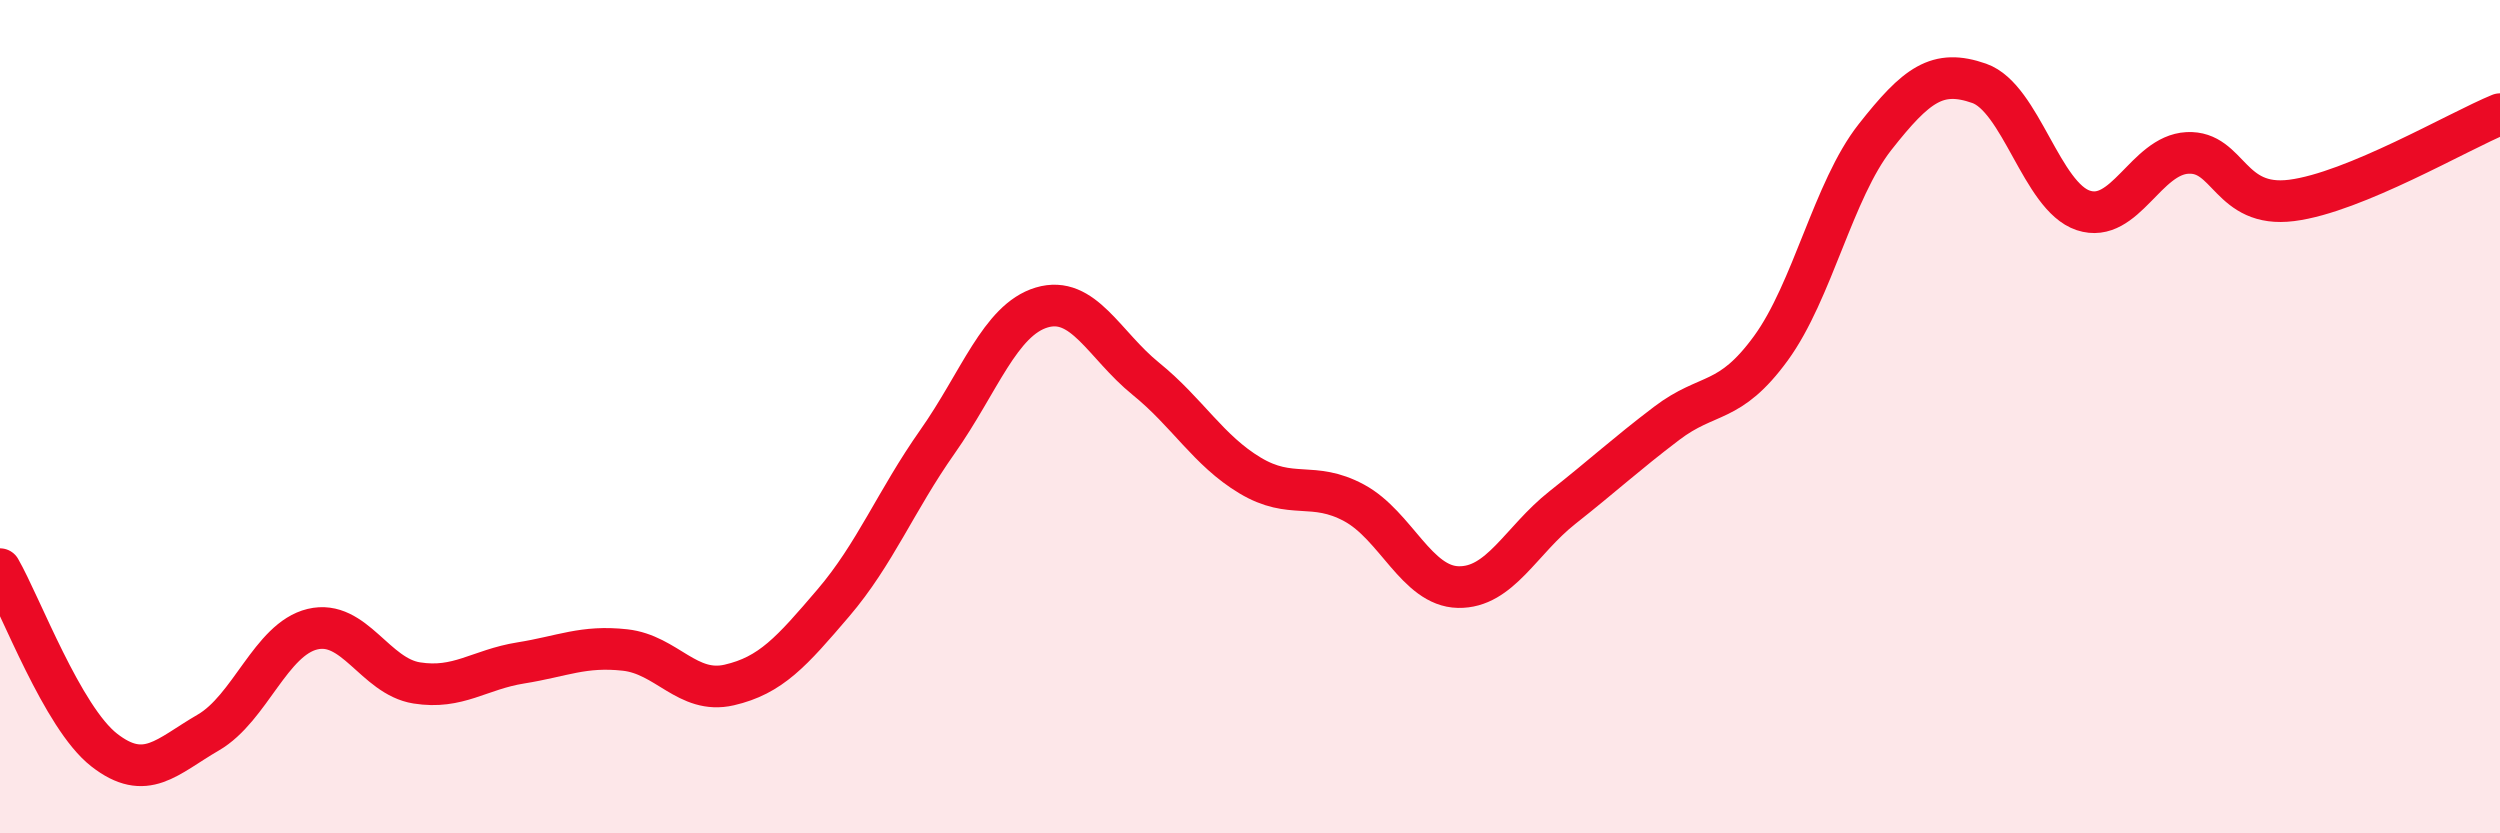
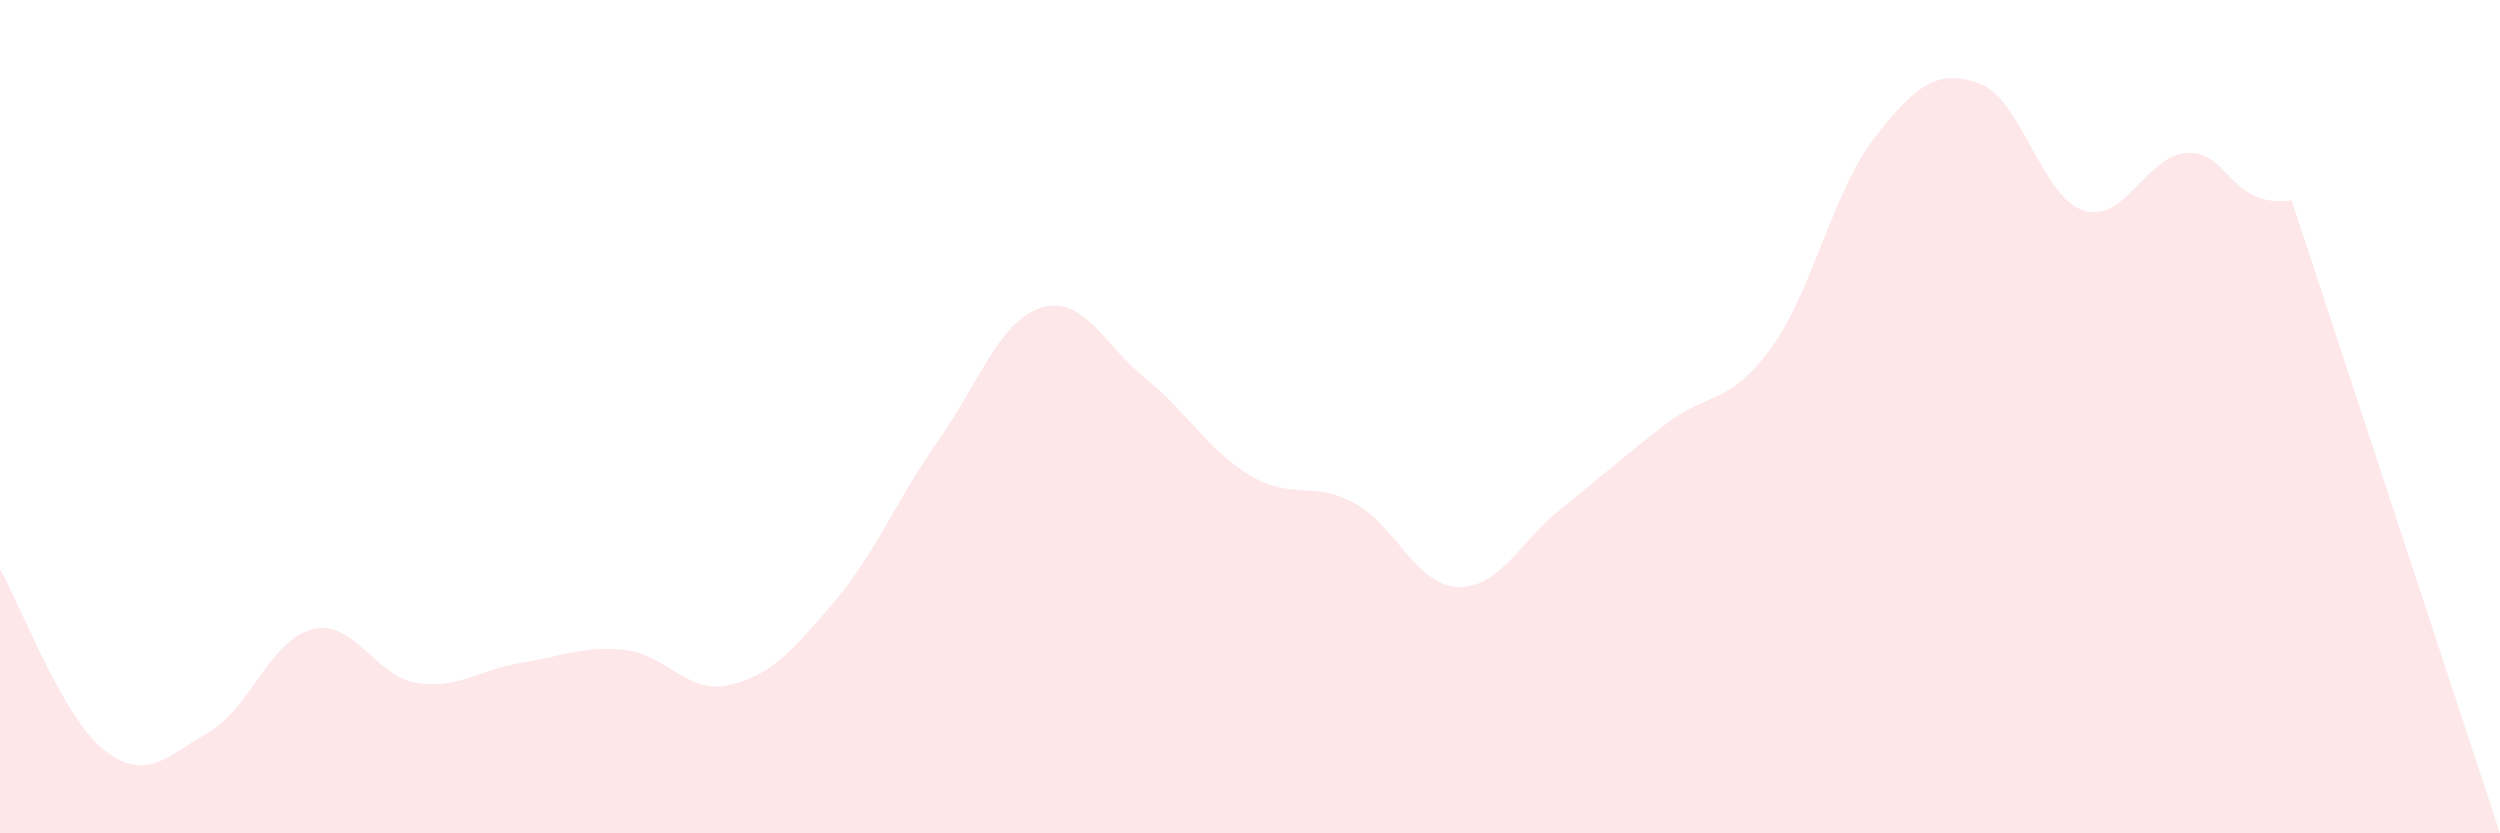
<svg xmlns="http://www.w3.org/2000/svg" width="60" height="20" viewBox="0 0 60 20">
-   <path d="M 0,13.66 C 0.5,14.53 1.5,17.22 2.5,18 C 3.5,18.78 4,18.16 5,17.58 C 6,17 6.5,15.34 7.5,15.1 C 8.5,14.86 9,16.23 10,16.39 C 11,16.55 11.5,16.07 12.5,15.91 C 13.5,15.75 14,15.49 15,15.6 C 16,15.71 16.5,16.67 17.5,16.44 C 18.5,16.21 19,15.64 20,14.47 C 21,13.3 21.5,12.02 22.5,10.6 C 23.5,9.18 24,7.68 25,7.38 C 26,7.08 26.5,8.28 27.5,9.09 C 28.5,9.9 29,10.81 30,11.41 C 31,12.01 31.5,11.53 32.5,12.07 C 33.5,12.61 34,14.07 35,14.09 C 36,14.11 36.5,12.97 37.5,12.18 C 38.5,11.39 39,10.92 40,10.16 C 41,9.4 41.5,9.73 42.5,8.36 C 43.5,6.99 44,4.56 45,3.29 C 46,2.02 46.5,1.65 47.5,2 C 48.5,2.35 49,4.72 50,5.05 C 51,5.38 51.5,3.72 52.5,3.67 C 53.5,3.62 53.5,5 55,4.81 C 56.5,4.62 59,3.15 60,2.74L60 20L0 20Z" fill="#EB0A25" opacity="0.1" stroke-linecap="round" stroke-linejoin="round" />
-   <path d="M 0,13.66 C 0.5,14.53 1.5,17.22 2.5,18 C 3.5,18.78 4,18.16 5,17.58 C 6,17 6.5,15.34 7.5,15.1 C 8.5,14.86 9,16.23 10,16.39 C 11,16.55 11.5,16.07 12.5,15.91 C 13.5,15.75 14,15.49 15,15.6 C 16,15.71 16.5,16.67 17.5,16.44 C 18.5,16.21 19,15.64 20,14.47 C 21,13.3 21.5,12.02 22.5,10.6 C 23.5,9.18 24,7.68 25,7.38 C 26,7.08 26.5,8.28 27.5,9.09 C 28.5,9.9 29,10.81 30,11.41 C 31,12.01 31.5,11.53 32.5,12.07 C 33.5,12.61 34,14.07 35,14.09 C 36,14.11 36.5,12.97 37.5,12.18 C 38.5,11.39 39,10.92 40,10.16 C 41,9.4 41.5,9.73 42.5,8.36 C 43.5,6.99 44,4.56 45,3.29 C 46,2.02 46.5,1.65 47.5,2 C 48.5,2.35 49,4.72 50,5.05 C 51,5.38 51.5,3.72 52.5,3.67 C 53.5,3.62 53.5,5 55,4.81 C 56.5,4.62 59,3.15 60,2.74" stroke="#EB0A25" stroke-width="1" fill="none" stroke-linecap="round" stroke-linejoin="round" />
+   <path d="M 0,13.66 C 0.5,14.53 1.5,17.22 2.5,18 C 3.5,18.78 4,18.16 5,17.58 C 6,17 6.5,15.34 7.5,15.1 C 8.5,14.86 9,16.23 10,16.39 C 11,16.55 11.5,16.07 12.5,15.91 C 13.5,15.75 14,15.49 15,15.6 C 16,15.71 16.5,16.67 17.5,16.44 C 18.5,16.21 19,15.64 20,14.47 C 21,13.3 21.5,12.02 22.5,10.6 C 23.5,9.18 24,7.68 25,7.38 C 26,7.08 26.5,8.28 27.5,9.09 C 28.5,9.9 29,10.81 30,11.41 C 31,12.01 31.5,11.53 32.5,12.07 C 33.5,12.61 34,14.07 35,14.09 C 36,14.11 36.5,12.97 37.5,12.18 C 38.5,11.39 39,10.92 40,10.16 C 41,9.4 41.5,9.73 42.5,8.36 C 43.5,6.99 44,4.56 45,3.29 C 46,2.02 46.5,1.65 47.5,2 C 48.5,2.35 49,4.72 50,5.05 C 51,5.38 51.5,3.72 52.5,3.67 C 53.5,3.62 53.5,5 55,4.81 L60 20L0 20Z" fill="#EB0A25" opacity="0.1" stroke-linecap="round" stroke-linejoin="round" />
</svg>